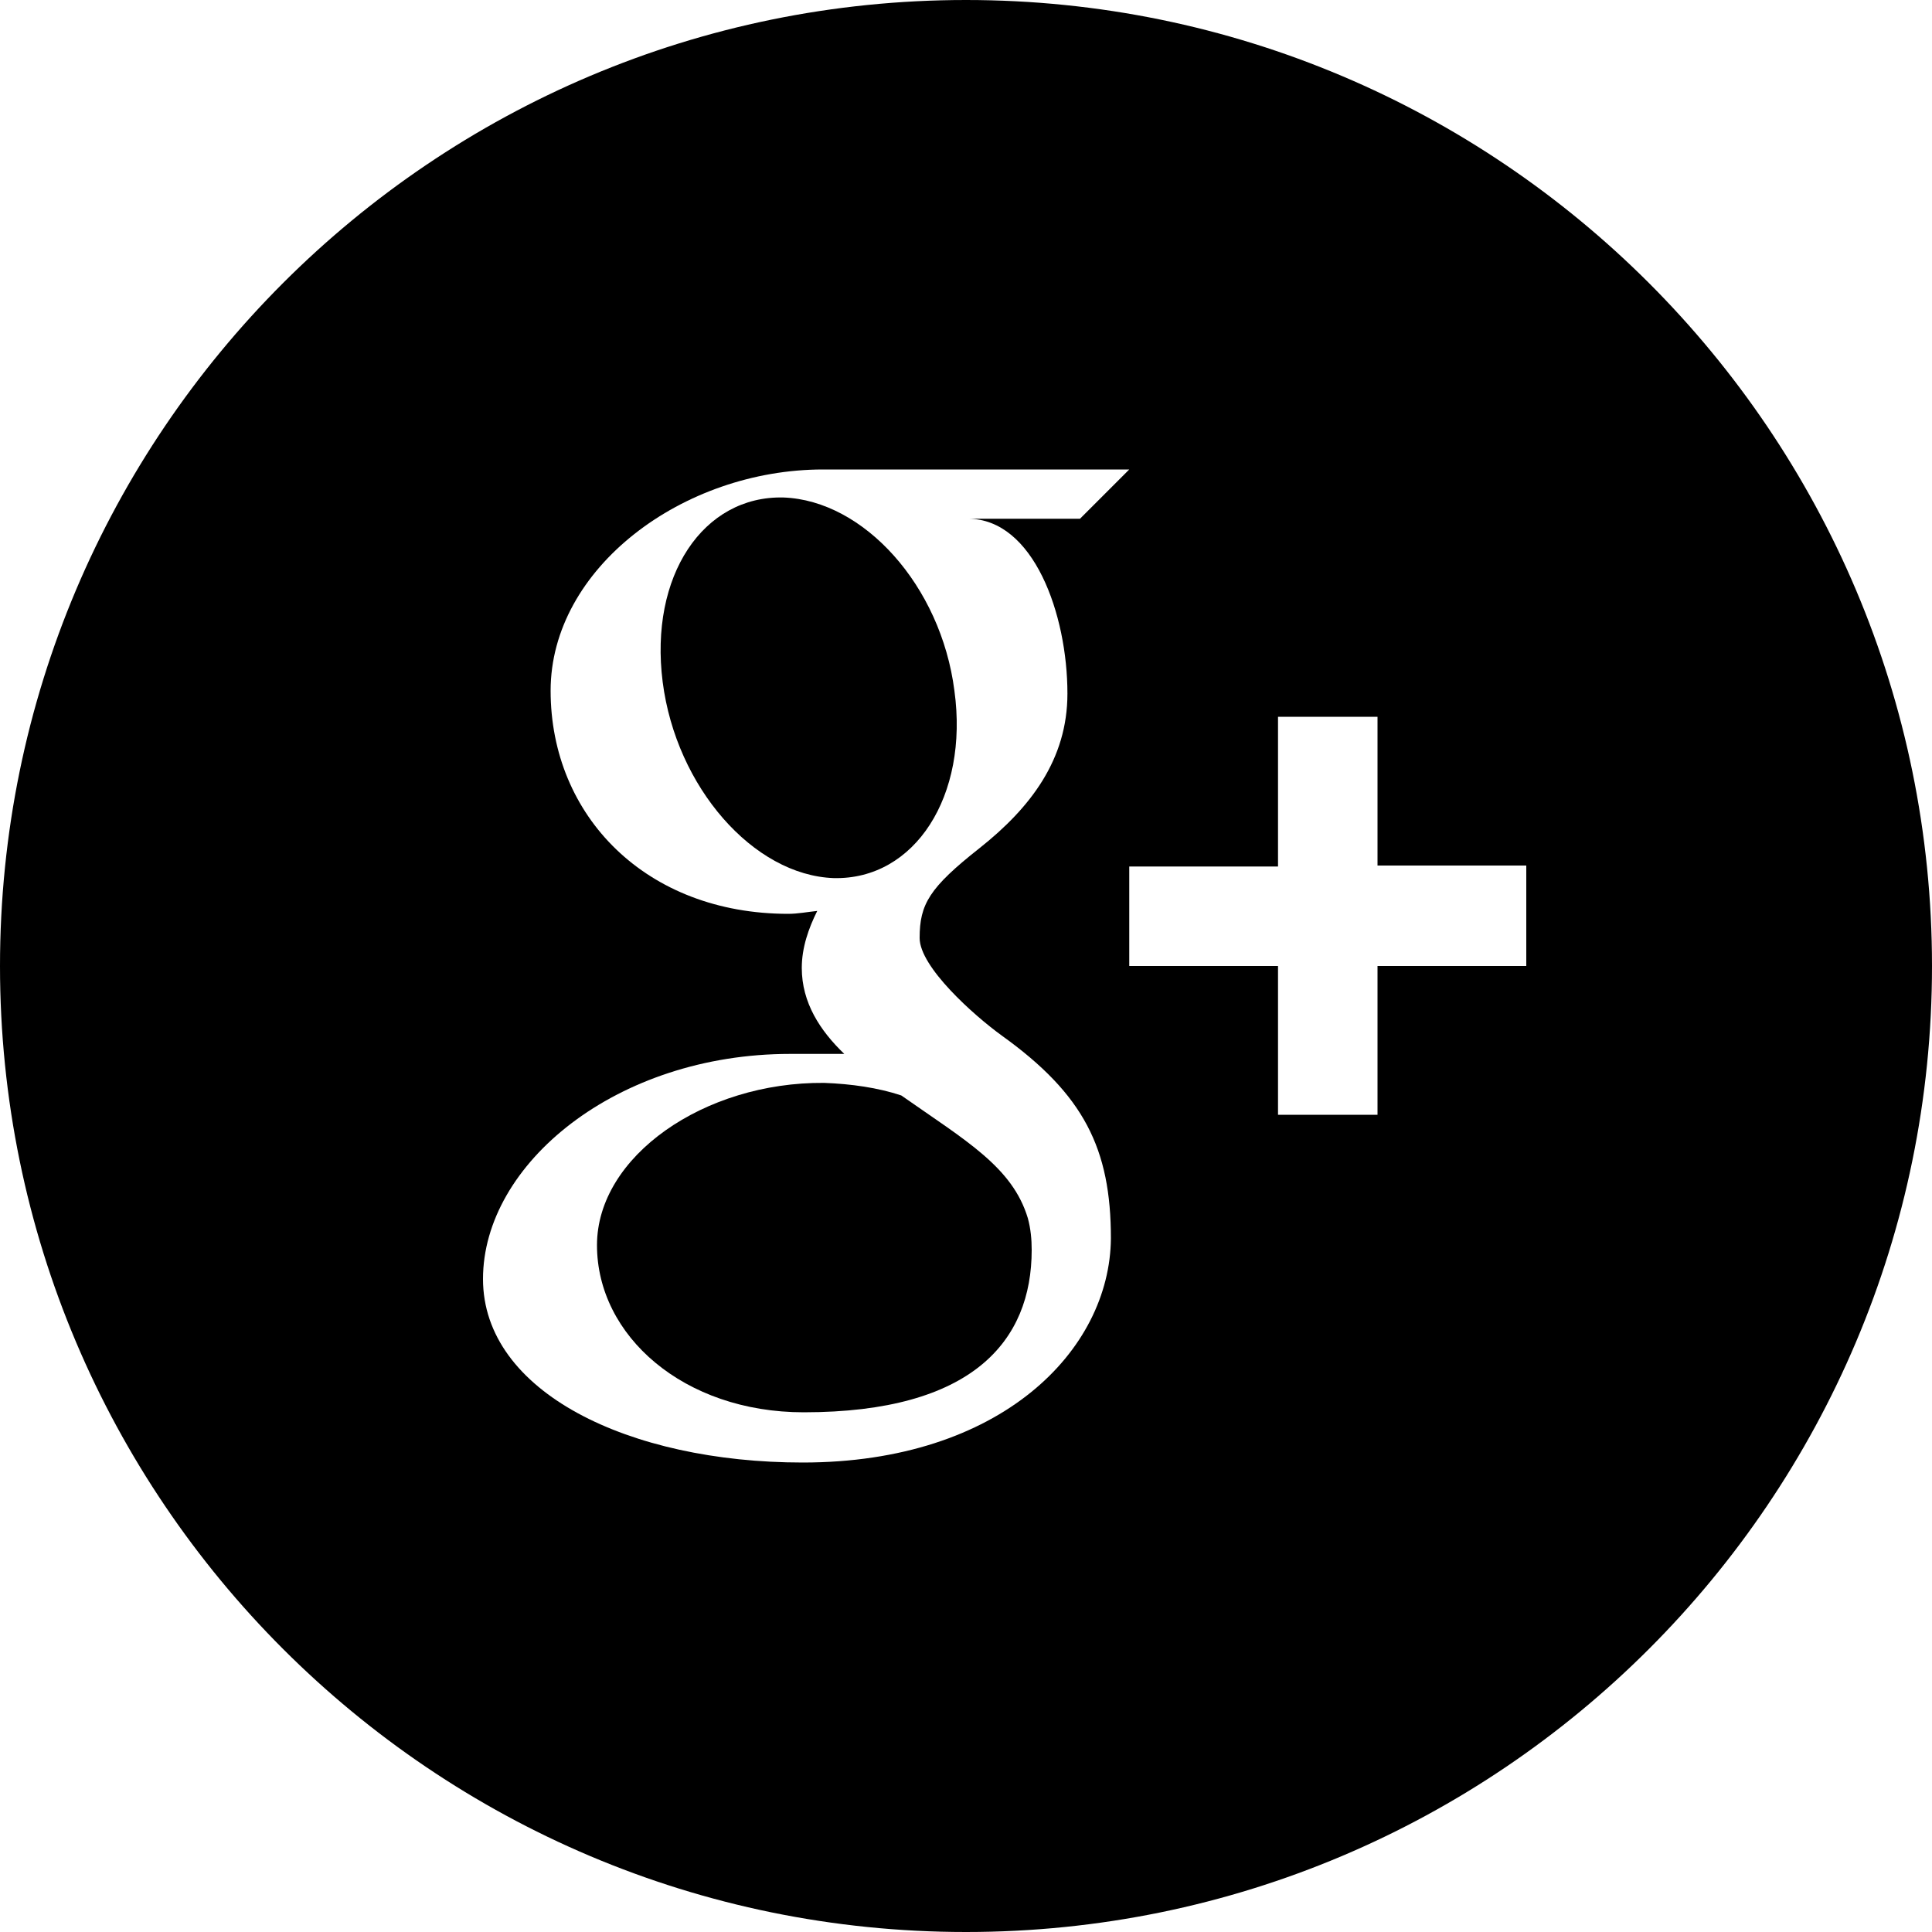
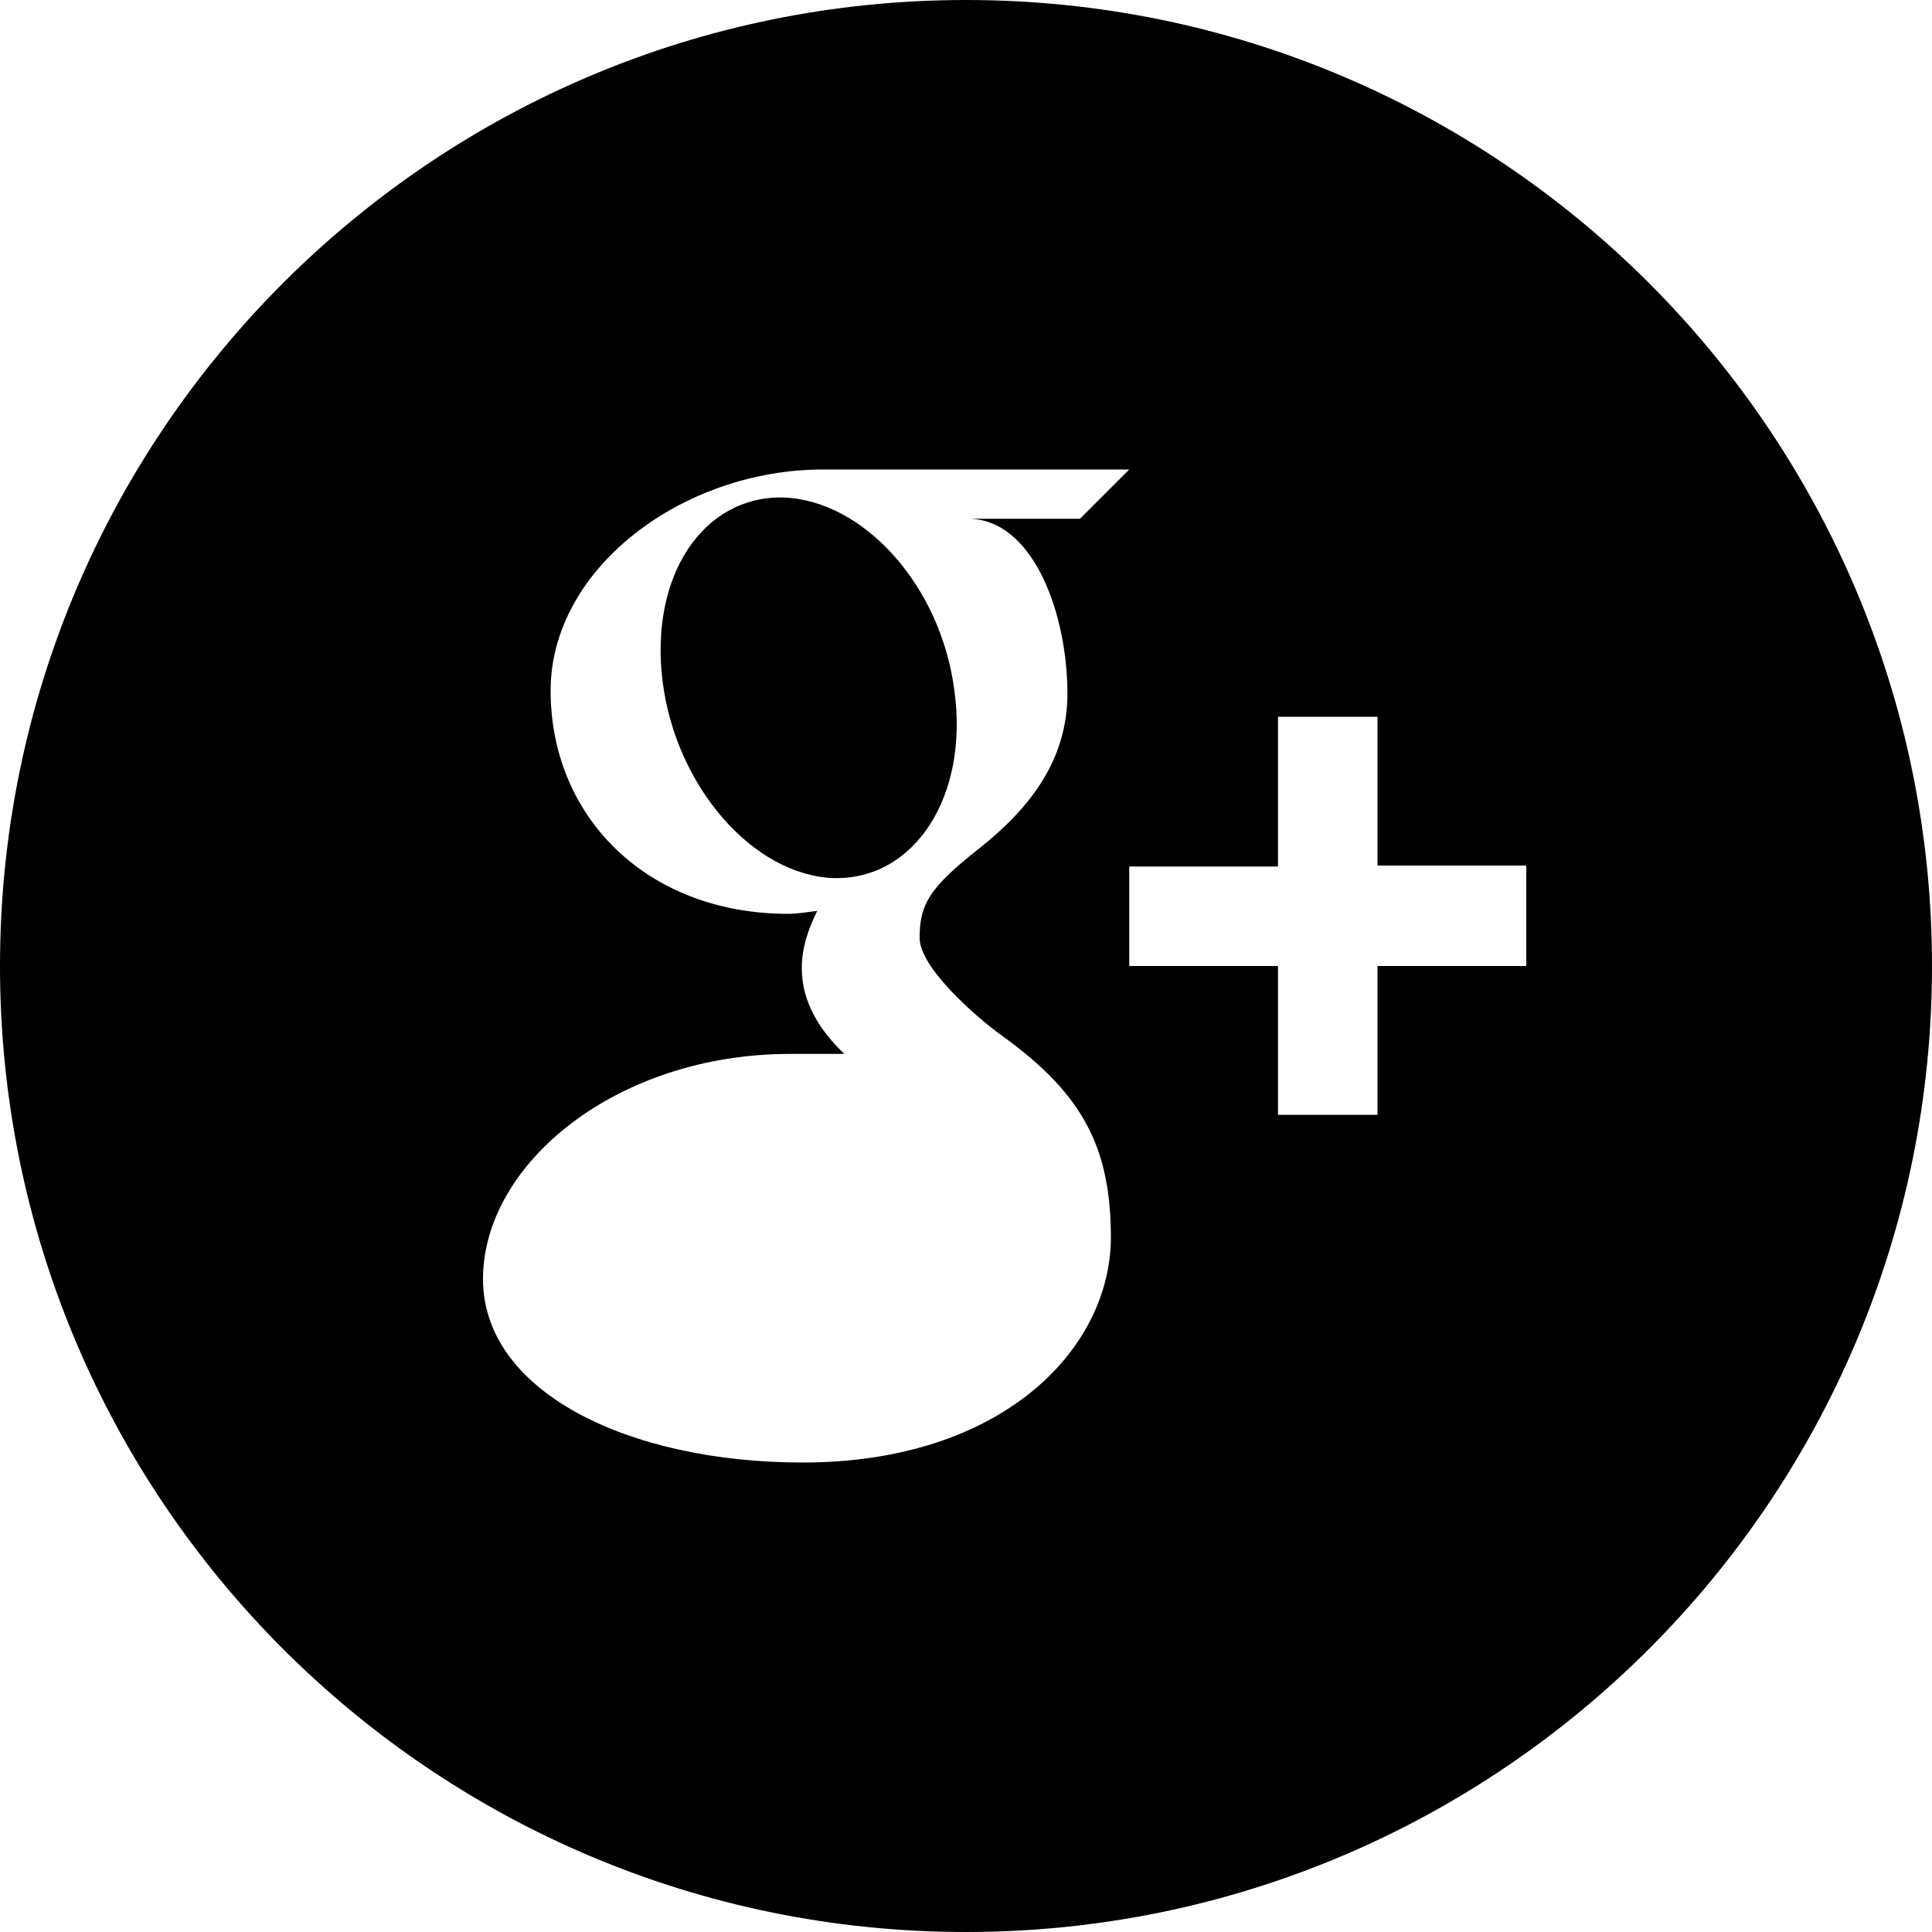
<svg xmlns="http://www.w3.org/2000/svg" version="1.1" id="Layer_1" x="0px" y="0px" viewBox="0 0 200 200" style="enable-background:new 0 0 200 200;" xml:space="preserve">
  <g>
-     <path d="M93.3,113.4c-2.4-0.8-5.2-1.2-8-1.3c-12.4-0.1-23.5,7.6-23.5,16.8c0,9.4,9,17.3,21.4,17.3c17.5,0,23.6-7.4,23.6-16.8   c0-1.1-0.1-2.2-0.4-3.3C104.8,120.8,100,118.1,93.3,113.4z" />
    <path d="M98.8,71.5c-1.4-10.9-9.4-19.7-17.7-20c-8.3-0.2-13.9,8.1-12.5,19.1c1.4,10.9,9.4,20,17.7,20.3   C94.7,91.1,100.3,82.4,98.8,71.5z" />
    <path d="M100,0C44.8,0,0,44.8,0,100c0,55.2,44.8,100,100,100s100-44.8,100-100C200,44.8,155.2,0,100,0z M83.1,151.4   c-18,0-33.1-7.3-33.1-19c0-11.9,13.8-23.3,31.8-23.3c2,0,3.8,0,5.6,0c-2.5-2.4-4.4-5.3-4.4-8.9c0-2.1,0.7-4.1,1.6-5.9   c-1,0.1-2,0.3-3,0.3C66.9,94.6,57,84.5,57,71.5c0-12.7,13.7-22.9,28.2-22.9c8.1,0,31.7,0,31.7,0l-5.1,5.1h-11.6   c6.8,0,10.3,9.9,10.3,18.1c0,6.8-3.8,11.8-9.1,16c-5.2,4.1-6.2,5.8-6.2,9.3c0,3,5.6,8,8.5,10.1c8.5,6.1,11.3,11.7,11.3,21   C114.9,139.8,103.6,151.4,83.1,151.4z M158,100h-15.4v15.4h-10.3V100h-15.4V89.7h15.4V74.2h10.3v15.4H158V100z" />
  </g>
</svg>